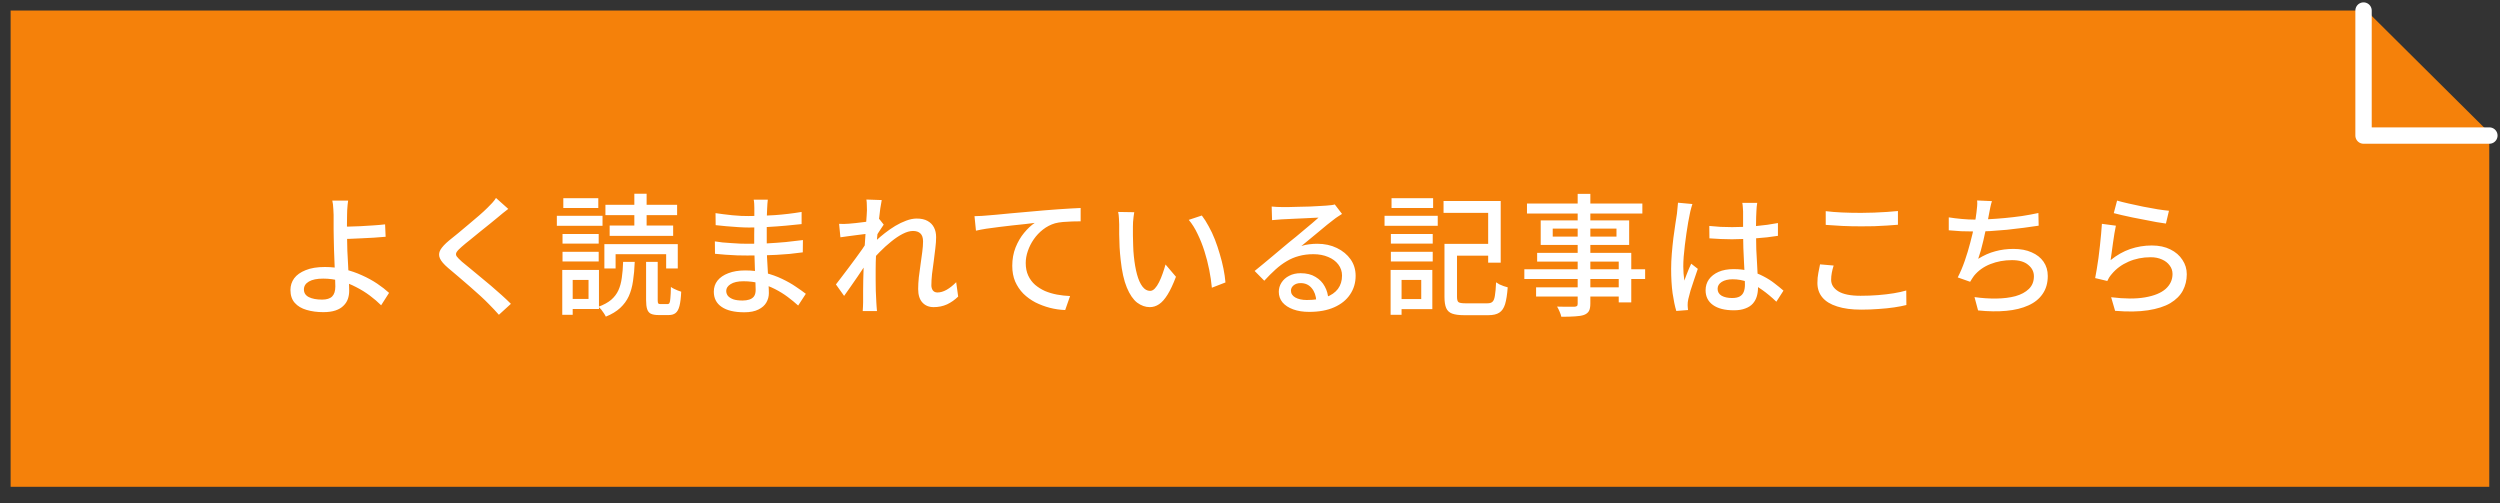
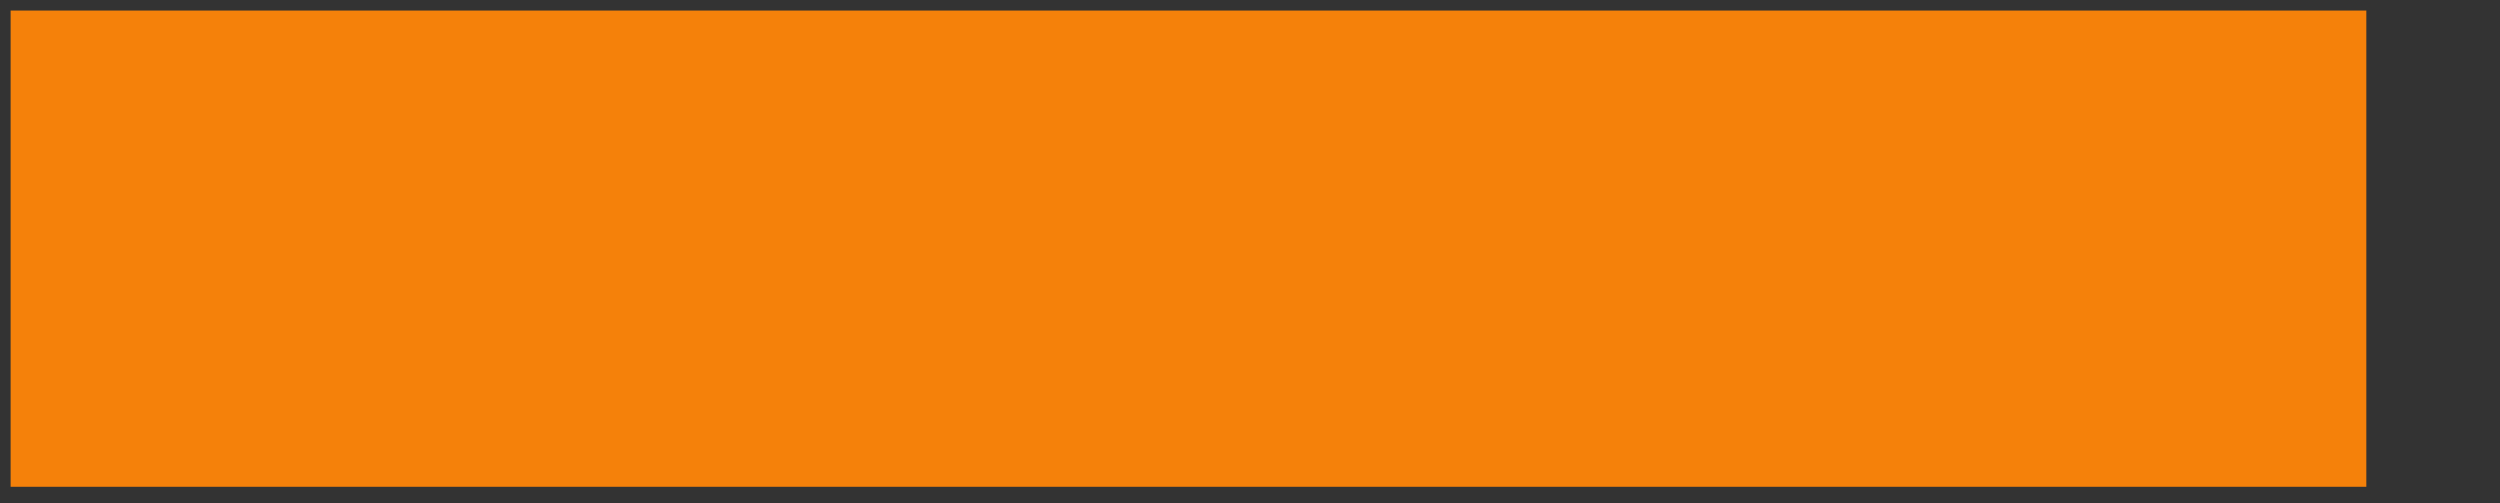
<svg xmlns="http://www.w3.org/2000/svg" width="303" height="61" viewBox="0 0 303 61" fill="none">
  <rect x="0" y="0" width="303" height="61" fill="#333333" stroke="none" />
-   <path d="M301.713 58.998H1.287V1.279H286.799C292.624 7.065 295.875 10.294 301.7 16.08V58.998H301.713Z" fill="#F5810A" />
-   <path d="M301.712 16.429H286.461V1.279" stroke="white" stroke-width="1.984" stroke-miterlimit="10" stroke-linecap="round" stroke-linejoin="round" />
-   <path d="M42.194 24.312C42.173 24.451 42.151 24.621 42.13 24.824C42.119 25.016 42.103 25.224 42.082 25.448C42.071 25.661 42.066 25.859 42.066 26.04C42.055 26.403 42.05 26.829 42.05 27.32C42.061 27.811 42.066 28.312 42.066 28.824C42.066 29.261 42.077 29.779 42.098 30.376C42.13 30.963 42.162 31.571 42.194 32.2C42.226 32.819 42.253 33.4 42.274 33.944C42.306 34.477 42.322 34.915 42.322 35.256C42.322 35.597 42.269 35.923 42.162 36.232C42.055 36.541 41.879 36.813 41.634 37.048C41.399 37.293 41.079 37.485 40.674 37.624C40.269 37.763 39.773 37.832 39.186 37.832C38.439 37.832 37.762 37.741 37.154 37.56C36.557 37.389 36.082 37.107 35.73 36.712C35.378 36.317 35.202 35.795 35.202 35.144C35.202 34.621 35.351 34.152 35.65 33.736C35.959 33.32 36.423 32.989 37.042 32.744C37.661 32.488 38.439 32.36 39.378 32.36C40.189 32.36 40.973 32.451 41.73 32.632C42.487 32.813 43.202 33.059 43.874 33.368C44.546 33.667 45.159 34.003 45.714 34.376C46.269 34.749 46.749 35.123 47.154 35.496L46.194 37C45.799 36.605 45.346 36.216 44.834 35.832C44.322 35.448 43.762 35.101 43.154 34.792C42.546 34.472 41.906 34.221 41.234 34.04C40.562 33.859 39.874 33.768 39.17 33.768C38.423 33.768 37.847 33.885 37.442 34.12C37.037 34.355 36.834 34.675 36.834 35.08C36.834 35.496 37.031 35.805 37.426 36.008C37.831 36.211 38.37 36.312 39.042 36.312C39.597 36.312 40.002 36.184 40.258 35.928C40.514 35.672 40.642 35.267 40.642 34.712C40.642 34.435 40.631 34.051 40.61 33.56C40.589 33.059 40.567 32.52 40.546 31.944C40.525 31.357 40.503 30.792 40.482 30.248C40.461 29.693 40.45 29.219 40.45 28.824C40.45 28.504 40.445 28.173 40.434 27.832C40.434 27.491 40.434 27.165 40.434 26.856C40.434 26.536 40.434 26.264 40.434 26.04C40.423 25.805 40.413 25.581 40.402 25.368C40.391 25.144 40.375 24.941 40.354 24.76C40.333 24.579 40.306 24.429 40.274 24.312H42.194ZM41.186 27.464C41.442 27.464 41.789 27.464 42.226 27.464C42.663 27.453 43.138 27.437 43.65 27.416C44.173 27.384 44.695 27.352 45.218 27.32C45.751 27.288 46.237 27.245 46.674 27.192L46.738 28.696C46.301 28.739 45.815 28.776 45.282 28.808C44.749 28.84 44.221 28.867 43.698 28.888C43.186 28.909 42.706 28.931 42.258 28.952C41.821 28.963 41.469 28.968 41.202 28.968L41.186 27.464ZM61.602 25.32C61.399 25.469 61.181 25.64 60.946 25.832C60.722 26.013 60.53 26.173 60.37 26.312C60.103 26.536 59.778 26.803 59.394 27.112C59.01 27.421 58.605 27.747 58.178 28.088C57.762 28.429 57.357 28.76 56.962 29.08C56.567 29.389 56.231 29.667 55.954 29.912C55.655 30.168 55.453 30.381 55.346 30.552C55.239 30.723 55.239 30.893 55.346 31.064C55.463 31.224 55.677 31.443 55.986 31.72C56.263 31.944 56.589 32.211 56.962 32.52C57.346 32.829 57.751 33.165 58.178 33.528C58.615 33.88 59.058 34.248 59.506 34.632C59.954 35.016 60.386 35.395 60.802 35.768C61.218 36.141 61.591 36.493 61.922 36.824L60.466 38.152C60.082 37.715 59.677 37.283 59.25 36.856C58.983 36.579 58.647 36.253 58.242 35.88C57.837 35.507 57.399 35.117 56.93 34.712C56.471 34.307 56.013 33.912 55.554 33.528C55.095 33.133 54.679 32.781 54.306 32.472C53.794 32.035 53.463 31.645 53.314 31.304C53.165 30.963 53.186 30.621 53.378 30.28C53.581 29.939 53.933 29.56 54.434 29.144C54.743 28.888 55.106 28.595 55.522 28.264C55.938 27.923 56.365 27.565 56.802 27.192C57.25 26.819 57.671 26.461 58.066 26.12C58.471 25.768 58.807 25.459 59.074 25.192C59.266 25 59.463 24.797 59.666 24.584C59.869 24.36 60.018 24.163 60.114 23.992L61.602 25.32ZM73.25 29.592H82.146V32.536H80.738V30.808H74.61V32.536H73.25V29.592ZM78.306 31.736H79.714V36.376C79.714 36.589 79.735 36.723 79.778 36.776C79.821 36.829 79.911 36.856 80.05 36.856C80.093 36.856 80.173 36.856 80.29 36.856C80.407 36.856 80.525 36.856 80.642 36.856C80.759 36.856 80.845 36.856 80.898 36.856C81.005 36.856 81.085 36.813 81.138 36.728C81.191 36.632 81.229 36.435 81.25 36.136C81.282 35.827 81.303 35.373 81.314 34.776C81.41 34.851 81.533 34.925 81.682 35C81.831 35.075 81.986 35.144 82.146 35.208C82.306 35.261 82.445 35.309 82.562 35.352C82.53 36.088 82.461 36.664 82.354 37.08C82.247 37.496 82.087 37.784 81.874 37.944C81.671 38.104 81.399 38.184 81.058 38.184C80.994 38.184 80.903 38.184 80.786 38.184C80.679 38.184 80.562 38.184 80.434 38.184C80.317 38.184 80.199 38.184 80.082 38.184C79.975 38.184 79.89 38.184 79.826 38.184C79.421 38.184 79.106 38.131 78.882 38.024C78.669 37.917 78.519 37.731 78.434 37.464C78.349 37.197 78.306 36.835 78.306 36.376V31.736ZM75.522 31.736H76.93C76.898 32.589 76.829 33.363 76.722 34.056C76.626 34.739 76.455 35.352 76.21 35.896C75.965 36.429 75.618 36.904 75.17 37.32C74.722 37.736 74.141 38.088 73.426 38.376C73.373 38.259 73.293 38.12 73.186 37.96C73.09 37.811 72.983 37.661 72.866 37.512C72.749 37.373 72.642 37.261 72.546 37.176C73.175 36.941 73.682 36.664 74.066 36.344C74.45 36.013 74.743 35.629 74.946 35.192C75.149 34.744 75.287 34.237 75.362 33.672C75.447 33.107 75.501 32.461 75.522 31.736ZM73.378 24.824H82.066V26.072H73.378V24.824ZM73.89 27.336H81.586V28.584H73.89V27.336ZM76.882 23.48H78.37V27.976H76.882V23.48ZM68.178 28.36H72.562V29.528H68.178V28.36ZM68.274 24.024H72.514V25.208H68.274V24.024ZM68.178 30.52H72.562V31.688H68.178V30.52ZM67.49 26.152H73.026V27.368H67.49V26.152ZM68.882 32.712H72.594V37.448H68.882V36.232H71.33V33.928H68.882V32.712ZM68.146 32.712H69.41V38.152H68.146V32.712ZM93.058 24.2C93.047 24.349 93.031 24.515 93.01 24.696C92.999 24.867 92.989 25.064 92.978 25.288C92.967 25.469 92.957 25.731 92.946 26.072C92.946 26.413 92.941 26.792 92.93 27.208C92.93 27.613 92.93 28.024 92.93 28.44C92.93 28.845 92.93 29.219 92.93 29.56C92.93 30.051 92.941 30.584 92.962 31.16C92.994 31.725 93.026 32.285 93.058 32.84C93.09 33.395 93.117 33.907 93.138 34.376C93.17 34.845 93.186 35.229 93.186 35.528C93.186 35.933 93.085 36.312 92.882 36.664C92.679 37.016 92.359 37.299 91.922 37.512C91.485 37.736 90.914 37.848 90.21 37.848C89.005 37.848 88.087 37.629 87.458 37.192C86.829 36.765 86.514 36.152 86.514 35.352C86.514 34.84 86.663 34.392 86.962 34.008C87.271 33.624 87.709 33.325 88.274 33.112C88.85 32.888 89.533 32.776 90.322 32.776C91.175 32.776 91.975 32.872 92.722 33.064C93.479 33.256 94.167 33.501 94.786 33.8C95.415 34.099 95.97 34.413 96.45 34.744C96.93 35.064 97.335 35.352 97.666 35.608L96.738 37.032C96.365 36.691 95.943 36.344 95.474 35.992C95.005 35.64 94.487 35.32 93.922 35.032C93.357 34.744 92.754 34.515 92.114 34.344C91.485 34.173 90.818 34.088 90.114 34.088C89.431 34.088 88.909 34.205 88.546 34.44C88.194 34.664 88.018 34.936 88.018 35.256C88.018 35.48 88.087 35.683 88.226 35.864C88.375 36.035 88.594 36.173 88.882 36.28C89.17 36.376 89.543 36.424 90.002 36.424C90.301 36.424 90.567 36.387 90.802 36.312C91.047 36.237 91.239 36.109 91.378 35.928C91.517 35.736 91.586 35.469 91.586 35.128C91.586 34.851 91.575 34.477 91.554 34.008C91.533 33.539 91.511 33.032 91.49 32.488C91.479 31.933 91.463 31.4 91.442 30.888C91.421 30.365 91.41 29.923 91.41 29.56C91.41 29.187 91.41 28.803 91.41 28.408C91.421 28.003 91.426 27.608 91.426 27.224C91.426 26.829 91.426 26.461 91.426 26.12C91.426 25.768 91.426 25.464 91.426 25.208C91.426 25.069 91.421 24.899 91.41 24.696C91.399 24.483 91.378 24.317 91.346 24.2H93.058ZM86.722 25.832C86.989 25.875 87.298 25.917 87.65 25.96C88.013 26.003 88.381 26.045 88.754 26.088C89.138 26.12 89.501 26.147 89.842 26.168C90.183 26.179 90.482 26.184 90.738 26.184C91.794 26.184 92.855 26.147 93.922 26.072C94.989 25.997 96.066 25.869 97.154 25.688V27.16C96.578 27.224 95.938 27.288 95.234 27.352C94.53 27.416 93.794 27.469 93.026 27.512C92.269 27.555 91.511 27.576 90.754 27.576C90.402 27.576 89.975 27.56 89.474 27.528C88.983 27.496 88.493 27.459 88.002 27.416C87.511 27.373 87.09 27.331 86.738 27.288L86.722 25.832ZM86.642 29.256C86.909 29.299 87.218 29.341 87.57 29.384C87.922 29.416 88.285 29.443 88.658 29.464C89.031 29.485 89.383 29.507 89.714 29.528C90.055 29.539 90.349 29.544 90.594 29.544C91.458 29.544 92.269 29.528 93.026 29.496C93.794 29.453 94.53 29.4 95.234 29.336C95.949 29.261 96.642 29.181 97.314 29.096L97.298 30.584C96.754 30.659 96.221 30.723 95.698 30.776C95.175 30.819 94.647 30.856 94.114 30.888C93.591 30.92 93.037 30.941 92.45 30.952C91.874 30.963 91.245 30.968 90.562 30.968C90.231 30.968 89.831 30.963 89.362 30.952C88.893 30.931 88.418 30.904 87.938 30.872C87.458 30.84 87.031 30.803 86.658 30.76L86.642 29.256ZM116.13 35.944C115.725 36.339 115.277 36.653 114.786 36.888C114.295 37.112 113.751 37.224 113.154 37.224C112.589 37.224 112.135 37.037 111.794 36.664C111.453 36.291 111.282 35.747 111.282 35.032C111.282 34.595 111.309 34.12 111.362 33.608C111.426 33.096 111.495 32.579 111.57 32.056C111.645 31.523 111.714 31.016 111.778 30.536C111.842 30.056 111.874 29.629 111.874 29.256C111.874 28.819 111.767 28.499 111.554 28.296C111.341 28.093 111.042 27.992 110.658 27.992C110.285 27.992 109.869 28.109 109.41 28.344C108.951 28.579 108.482 28.893 108.002 29.288C107.522 29.672 107.058 30.093 106.61 30.552C106.162 31 105.762 31.443 105.41 31.88L105.426 29.912C105.618 29.699 105.869 29.448 106.178 29.16C106.498 28.861 106.855 28.557 107.25 28.248C107.645 27.939 108.061 27.651 108.498 27.384C108.946 27.117 109.389 26.904 109.826 26.744C110.274 26.573 110.701 26.488 111.106 26.488C111.639 26.488 112.077 26.584 112.418 26.776C112.77 26.968 113.031 27.235 113.202 27.576C113.373 27.907 113.458 28.296 113.458 28.744C113.458 29.139 113.426 29.592 113.362 30.104C113.309 30.605 113.245 31.123 113.17 31.656C113.095 32.179 113.026 32.696 112.962 33.208C112.909 33.709 112.882 34.168 112.882 34.584C112.882 34.819 112.941 35.021 113.058 35.192C113.186 35.363 113.373 35.448 113.618 35.448C113.97 35.448 114.338 35.341 114.722 35.128C115.117 34.904 115.506 34.595 115.89 34.2L116.13 35.944ZM105.234 28.312C105.095 28.333 104.893 28.36 104.626 28.392C104.359 28.424 104.066 28.461 103.746 28.504C103.426 28.547 103.101 28.589 102.77 28.632C102.45 28.675 102.146 28.717 101.858 28.76L101.698 27.128C101.901 27.139 102.093 27.144 102.274 27.144C102.455 27.133 102.663 27.123 102.898 27.112C103.133 27.091 103.415 27.064 103.746 27.032C104.087 26.989 104.439 26.947 104.802 26.904C105.165 26.851 105.506 26.797 105.826 26.744C106.146 26.68 106.397 26.616 106.578 26.552L107.106 27.224C107.021 27.352 106.914 27.512 106.786 27.704C106.669 27.885 106.546 28.072 106.418 28.264C106.301 28.456 106.199 28.627 106.114 28.776L105.426 31.32C105.245 31.597 105.021 31.928 104.754 32.312C104.498 32.696 104.226 33.101 103.938 33.528C103.65 33.944 103.362 34.36 103.074 34.776C102.797 35.181 102.541 35.544 102.306 35.864L101.314 34.472C101.506 34.227 101.735 33.928 102.002 33.576C102.279 33.224 102.562 32.851 102.85 32.456C103.149 32.061 103.442 31.667 103.73 31.272C104.018 30.877 104.279 30.515 104.514 30.184C104.749 29.843 104.935 29.56 105.074 29.336L105.122 28.68L105.234 28.312ZM105.074 25.48C105.074 25.277 105.069 25.064 105.058 24.84C105.058 24.616 105.042 24.397 105.01 24.184L106.866 24.248C106.823 24.472 106.765 24.813 106.69 25.272C106.626 25.731 106.562 26.264 106.498 26.872C106.434 27.48 106.37 28.12 106.306 28.792C106.253 29.464 106.21 30.131 106.178 30.792C106.146 31.453 106.13 32.067 106.13 32.632C106.13 33.091 106.13 33.533 106.13 33.96C106.13 34.387 106.135 34.813 106.146 35.24C106.167 35.667 106.189 36.125 106.21 36.616C106.221 36.755 106.231 36.925 106.242 37.128C106.263 37.341 106.279 37.533 106.29 37.704H104.562C104.583 37.533 104.594 37.347 104.594 37.144C104.605 36.941 104.61 36.776 104.61 36.648C104.61 36.136 104.61 35.672 104.61 35.256C104.621 34.829 104.626 34.392 104.626 33.944C104.637 33.485 104.653 32.947 104.674 32.328C104.674 32.083 104.685 31.763 104.706 31.368C104.727 30.973 104.754 30.536 104.786 30.056C104.818 29.576 104.85 29.091 104.882 28.6C104.914 28.109 104.941 27.645 104.962 27.208C104.994 26.771 105.021 26.397 105.042 26.088C105.063 25.779 105.074 25.576 105.074 25.48ZM118.11 26.2C118.419 26.189 118.707 26.179 118.974 26.168C119.24 26.147 119.448 26.131 119.598 26.12C119.886 26.099 120.27 26.067 120.75 26.024C121.24 25.971 121.795 25.917 122.414 25.864C123.032 25.8 123.694 25.741 124.398 25.688C125.102 25.624 125.822 25.56 126.558 25.496C127.134 25.443 127.688 25.4 128.222 25.368C128.755 25.325 129.256 25.293 129.726 25.272C130.195 25.24 130.611 25.219 130.974 25.208V26.824C130.686 26.824 130.35 26.829 129.966 26.84C129.592 26.851 129.219 26.872 128.846 26.904C128.472 26.936 128.147 26.989 127.87 27.064C127.336 27.224 126.851 27.475 126.414 27.816C125.976 28.157 125.603 28.552 125.294 29C124.984 29.448 124.744 29.923 124.574 30.424C124.403 30.915 124.318 31.4 124.318 31.88C124.318 32.456 124.419 32.963 124.622 33.4C124.824 33.837 125.102 34.211 125.454 34.52C125.806 34.819 126.206 35.069 126.654 35.272C127.112 35.464 127.598 35.608 128.11 35.704C128.632 35.8 129.16 35.859 129.694 35.88L129.102 37.576C128.472 37.555 127.848 37.464 127.23 37.304C126.622 37.144 126.04 36.925 125.486 36.648C124.942 36.36 124.456 36.008 124.03 35.592C123.614 35.165 123.283 34.675 123.038 34.12C122.803 33.565 122.686 32.931 122.686 32.216C122.686 31.416 122.819 30.675 123.086 29.992C123.363 29.309 123.71 28.717 124.126 28.216C124.552 27.704 124.979 27.304 125.406 27.016C125.086 27.059 124.691 27.107 124.222 27.16C123.752 27.203 123.246 27.256 122.702 27.32C122.168 27.373 121.63 27.437 121.086 27.512C120.542 27.576 120.024 27.645 119.534 27.72C119.054 27.795 118.638 27.875 118.286 27.96L118.11 26.2ZM137.47 25.72C137.438 25.869 137.411 26.051 137.39 26.264C137.368 26.477 137.347 26.691 137.326 26.904C137.315 27.117 137.31 27.299 137.31 27.448C137.31 27.779 137.31 28.147 137.31 28.552C137.32 28.957 137.331 29.373 137.342 29.8C137.352 30.216 137.379 30.632 137.422 31.048C137.507 31.891 137.635 32.627 137.806 33.256C137.976 33.885 138.195 34.376 138.462 34.728C138.728 35.08 139.038 35.256 139.39 35.256C139.592 35.256 139.784 35.16 139.966 34.968C140.147 34.776 140.318 34.52 140.478 34.2C140.638 33.88 140.782 33.533 140.91 33.16C141.048 32.776 141.166 32.408 141.262 32.056L142.526 33.544C142.184 34.451 141.843 35.176 141.502 35.72C141.171 36.253 140.83 36.637 140.478 36.872C140.126 37.107 139.752 37.224 139.358 37.224C138.824 37.224 138.312 37.043 137.822 36.68C137.342 36.307 136.926 35.699 136.574 34.856C136.222 34.013 135.971 32.888 135.822 31.48C135.768 31.011 135.726 30.504 135.694 29.96C135.672 29.416 135.656 28.899 135.646 28.408C135.646 27.917 135.646 27.512 135.646 27.192C135.646 26.989 135.635 26.744 135.614 26.456C135.603 26.157 135.571 25.901 135.518 25.688L137.47 25.72ZM145.662 26.12C145.95 26.493 146.227 26.931 146.494 27.432C146.771 27.923 147.022 28.456 147.246 29.032C147.47 29.608 147.667 30.195 147.838 30.792C148.019 31.389 148.168 31.981 148.286 32.568C148.403 33.155 148.483 33.709 148.526 34.232L146.878 34.872C146.814 34.179 146.707 33.453 146.558 32.696C146.408 31.939 146.216 31.192 145.982 30.456C145.747 29.709 145.47 29.011 145.15 28.36C144.84 27.699 144.483 27.128 144.078 26.648L145.662 26.12ZM154.126 25.032C154.328 25.053 154.542 25.069 154.766 25.08C155 25.091 155.214 25.096 155.406 25.096C155.566 25.096 155.822 25.096 156.174 25.096C156.536 25.085 156.942 25.075 157.39 25.064C157.848 25.053 158.302 25.043 158.75 25.032C159.198 25.011 159.598 24.989 159.95 24.968C160.312 24.947 160.579 24.931 160.75 24.92C161.038 24.899 161.256 24.877 161.406 24.856C161.566 24.835 161.688 24.808 161.774 24.776L162.654 25.928C162.494 26.035 162.328 26.141 162.158 26.248C161.987 26.355 161.816 26.477 161.646 26.616C161.443 26.765 161.176 26.973 160.846 27.24C160.526 27.496 160.179 27.784 159.806 28.104C159.432 28.413 159.064 28.717 158.702 29.016C158.339 29.315 158.014 29.581 157.726 29.816C158.046 29.709 158.366 29.64 158.686 29.608C159.006 29.565 159.326 29.544 159.646 29.544C160.531 29.544 161.326 29.715 162.03 30.056C162.734 30.397 163.288 30.856 163.694 31.432C164.099 32.008 164.302 32.675 164.302 33.432C164.302 34.275 164.078 35.027 163.63 35.688C163.192 36.349 162.552 36.867 161.71 37.24C160.878 37.613 159.864 37.8 158.67 37.8C157.934 37.8 157.288 37.699 156.734 37.496C156.179 37.293 155.747 37.011 155.438 36.648C155.139 36.275 154.99 35.848 154.99 35.368C154.99 34.973 155.096 34.605 155.31 34.264C155.534 33.912 155.843 33.635 156.238 33.432C156.643 33.219 157.107 33.112 157.63 33.112C158.355 33.112 158.958 33.261 159.438 33.56C159.928 33.848 160.302 34.232 160.558 34.712C160.824 35.192 160.968 35.715 160.99 36.28L159.534 36.488C159.502 35.848 159.315 35.325 158.974 34.92C158.643 34.515 158.195 34.312 157.63 34.312C157.288 34.312 157.006 34.403 156.782 34.584C156.568 34.765 156.462 34.979 156.462 35.224C156.462 35.576 156.638 35.853 156.99 36.056C157.352 36.259 157.816 36.36 158.382 36.36C159.288 36.36 160.062 36.248 160.702 36.024C161.342 35.789 161.827 35.453 162.158 35.016C162.488 34.568 162.654 34.029 162.654 33.4C162.654 32.899 162.504 32.451 162.206 32.056C161.907 31.661 161.496 31.357 160.974 31.144C160.451 30.92 159.854 30.808 159.182 30.808C158.542 30.808 157.955 30.883 157.422 31.032C156.899 31.171 156.408 31.379 155.95 31.656C155.491 31.923 155.038 32.259 154.59 32.664C154.152 33.059 153.699 33.512 153.23 34.024L152.062 32.84C152.382 32.584 152.734 32.296 153.118 31.976C153.502 31.656 153.886 31.336 154.27 31.016C154.664 30.685 155.032 30.376 155.374 30.088C155.726 29.789 156.019 29.544 156.254 29.352C156.478 29.171 156.75 28.952 157.07 28.696C157.39 28.429 157.72 28.152 158.062 27.864C158.403 27.576 158.728 27.304 159.038 27.048C159.347 26.781 159.603 26.557 159.806 26.376C159.635 26.387 159.4 26.397 159.102 26.408C158.803 26.419 158.472 26.435 158.11 26.456C157.758 26.467 157.4 26.483 157.038 26.504C156.675 26.515 156.344 26.531 156.046 26.552C155.747 26.563 155.518 26.573 155.358 26.584C155.166 26.595 154.963 26.611 154.75 26.632C154.547 26.643 154.355 26.659 154.174 26.68L154.126 25.032ZM175.71 29.56H181.118V30.984H175.71V29.56ZM175.07 29.56H176.59V35.976C176.59 36.307 176.648 36.52 176.766 36.616C176.894 36.712 177.166 36.76 177.582 36.76C177.678 36.76 177.848 36.76 178.094 36.76C178.339 36.76 178.606 36.76 178.894 36.76C179.182 36.76 179.454 36.76 179.71 36.76C179.976 36.76 180.168 36.76 180.286 36.76C180.563 36.76 180.766 36.696 180.894 36.568C181.032 36.44 181.128 36.195 181.182 35.832C181.246 35.469 181.294 34.931 181.326 34.216C181.443 34.301 181.582 34.387 181.742 34.472C181.912 34.547 182.083 34.616 182.254 34.68C182.435 34.744 182.595 34.792 182.734 34.824C182.67 35.699 182.563 36.381 182.414 36.872C182.264 37.352 182.03 37.693 181.71 37.896C181.4 38.099 180.963 38.2 180.398 38.2C180.312 38.2 180.168 38.2 179.966 38.2C179.763 38.2 179.534 38.2 179.278 38.2C179.032 38.2 178.782 38.2 178.526 38.2C178.27 38.2 178.04 38.2 177.838 38.2C177.635 38.2 177.496 38.2 177.422 38.2C176.824 38.2 176.35 38.136 175.998 38.008C175.656 37.88 175.416 37.656 175.278 37.336C175.139 37.016 175.07 36.563 175.07 35.976V29.56ZM174.958 24.36H181.886V31.832H180.366V25.8H174.958V24.36ZM168.574 28.36H173.646V29.528H168.574V28.36ZM168.654 24.024H173.694V25.208H168.654V24.024ZM168.574 30.52H173.646V31.688H168.574V30.52ZM167.806 26.152H174.254V27.368H167.806V26.152ZM169.262 32.712H173.598V37.464H169.262V36.248H172.254V33.928H169.262V32.712ZM168.542 32.712H169.87V38.152H168.542V32.712ZM191.214 23.496H192.75V36.792C192.75 37.197 192.691 37.501 192.574 37.704C192.456 37.907 192.259 38.061 191.982 38.168C191.704 38.264 191.347 38.323 190.91 38.344C190.472 38.376 189.912 38.392 189.23 38.392C189.198 38.211 189.128 38.003 189.022 37.768C188.926 37.533 188.824 37.331 188.718 37.16C189.016 37.171 189.31 37.176 189.598 37.176C189.886 37.187 190.136 37.187 190.35 37.176C190.574 37.176 190.734 37.176 190.83 37.176C190.979 37.165 191.08 37.133 191.134 37.08C191.187 37.037 191.214 36.941 191.214 36.792V23.496ZM185.07 24.664H199.054V25.88H185.07V24.664ZM188.19 27.704V28.68H195.918V27.704H188.19ZM186.734 26.712H197.454V29.688H186.734V26.712ZM186.302 30.648H197.71V36.648H196.19V31.704H186.302V30.648ZM184.75 32.632H199.39V33.816H184.75V32.632ZM186.174 34.824H196.99V35.944H186.174V34.824ZM207.166 27.384C207.624 27.427 208.078 27.464 208.526 27.496C208.984 27.517 209.454 27.528 209.934 27.528C210.894 27.528 211.854 27.485 212.814 27.4C213.774 27.315 214.664 27.192 215.486 27.032V28.584C214.632 28.723 213.726 28.824 212.766 28.888C211.816 28.952 210.867 28.989 209.918 29C209.448 29 208.99 28.989 208.542 28.968C208.104 28.947 207.651 28.92 207.182 28.888L207.166 27.384ZM212.974 24.584C212.952 24.744 212.931 24.909 212.91 25.08C212.899 25.251 212.888 25.416 212.878 25.576C212.867 25.757 212.856 25.997 212.846 26.296C212.846 26.595 212.84 26.92 212.83 27.272C212.83 27.613 212.83 27.955 212.83 28.296C212.83 28.968 212.84 29.613 212.862 30.232C212.894 30.851 212.926 31.437 212.958 31.992C212.99 32.547 213.016 33.069 213.038 33.56C213.059 34.04 213.07 34.477 213.07 34.872C213.07 35.235 213.022 35.581 212.926 35.912C212.83 36.243 212.67 36.536 212.446 36.792C212.222 37.048 211.918 37.245 211.534 37.384C211.16 37.533 210.696 37.608 210.142 37.608C209.054 37.608 208.211 37.395 207.614 36.968C207.016 36.541 206.718 35.944 206.718 35.176C206.718 34.685 206.851 34.248 207.118 33.864C207.395 33.48 207.784 33.176 208.286 32.952C208.798 32.728 209.411 32.616 210.126 32.616C210.84 32.616 211.491 32.696 212.078 32.856C212.664 33.005 213.208 33.213 213.71 33.48C214.211 33.736 214.659 34.019 215.054 34.328C215.459 34.637 215.827 34.936 216.158 35.224L215.294 36.568C214.718 36.013 214.142 35.533 213.566 35.128C213 34.723 212.424 34.408 211.838 34.184C211.251 33.96 210.638 33.848 209.998 33.848C209.454 33.848 209.011 33.955 208.67 34.168C208.339 34.381 208.174 34.659 208.174 35C208.174 35.373 208.339 35.656 208.67 35.848C209 36.029 209.422 36.12 209.934 36.12C210.328 36.12 210.638 36.056 210.862 35.928C211.086 35.8 211.246 35.613 211.342 35.368C211.438 35.123 211.486 34.835 211.486 34.504C211.486 34.227 211.475 33.853 211.454 33.384C211.432 32.904 211.406 32.381 211.374 31.816C211.342 31.24 211.315 30.653 211.294 30.056C211.272 29.448 211.262 28.867 211.262 28.312C211.262 27.736 211.262 27.208 211.262 26.728C211.262 26.237 211.262 25.864 211.262 25.608C211.262 25.469 211.251 25.304 211.23 25.112C211.219 24.909 211.198 24.733 211.166 24.584H212.974ZM205.118 24.728C205.086 24.813 205.048 24.936 205.006 25.096C204.963 25.256 204.92 25.416 204.878 25.576C204.846 25.736 204.819 25.864 204.798 25.96C204.744 26.216 204.68 26.547 204.606 26.952C204.542 27.347 204.472 27.784 204.398 28.264C204.334 28.733 204.27 29.213 204.206 29.704C204.152 30.195 204.104 30.664 204.062 31.112C204.03 31.56 204.014 31.955 204.014 32.296C204.014 32.573 204.024 32.856 204.046 33.144C204.067 33.421 204.099 33.709 204.142 34.008C204.216 33.784 204.302 33.555 204.398 33.32C204.494 33.075 204.59 32.835 204.686 32.6C204.792 32.365 204.888 32.152 204.974 31.96L205.774 32.584C205.635 32.989 205.486 33.427 205.326 33.896C205.166 34.355 205.022 34.792 204.894 35.208C204.776 35.624 204.686 35.971 204.622 36.248C204.6 36.355 204.579 36.483 204.558 36.632C204.547 36.771 204.542 36.888 204.542 36.984C204.552 37.059 204.558 37.149 204.558 37.256C204.568 37.373 204.579 37.48 204.59 37.576L203.166 37.688C202.995 37.123 202.846 36.408 202.718 35.544C202.6 34.669 202.542 33.688 202.542 32.6C202.542 32.003 202.568 31.384 202.622 30.744C202.675 30.093 202.739 29.459 202.814 28.84C202.899 28.221 202.979 27.656 203.054 27.144C203.128 26.632 203.192 26.216 203.246 25.896C203.267 25.693 203.288 25.475 203.31 25.24C203.342 25.005 203.363 24.781 203.374 24.568L205.118 24.728ZM221.278 25.592C221.864 25.667 222.52 25.72 223.246 25.752C223.982 25.784 224.755 25.8 225.566 25.8C226.088 25.8 226.616 25.789 227.15 25.768C227.683 25.747 228.195 25.72 228.686 25.688C229.187 25.645 229.635 25.608 230.03 25.576V27.24C229.667 27.272 229.23 27.304 228.718 27.336C228.216 27.368 227.694 27.395 227.15 27.416C226.606 27.427 226.083 27.432 225.582 27.432C224.76 27.432 223.998 27.416 223.294 27.384C222.59 27.341 221.918 27.299 221.278 27.256V25.592ZM222.238 32.184C222.142 32.483 222.067 32.776 222.014 33.064C221.96 33.352 221.934 33.635 221.934 33.912C221.934 34.477 222.222 34.941 222.798 35.304C223.384 35.667 224.286 35.848 225.502 35.848C226.238 35.848 226.942 35.821 227.614 35.768C228.296 35.715 228.931 35.64 229.518 35.544C230.104 35.448 230.611 35.336 231.038 35.208L231.054 36.968C230.638 37.075 230.142 37.171 229.566 37.256C229 37.341 228.376 37.405 227.694 37.448C227.022 37.501 226.312 37.528 225.566 37.528C224.424 37.528 223.459 37.4 222.67 37.144C221.88 36.899 221.283 36.536 220.878 36.056C220.472 35.576 220.27 34.989 220.27 34.296C220.27 33.859 220.307 33.453 220.382 33.08C220.456 32.696 220.526 32.349 220.59 32.04L222.238 32.184ZM241.422 24.376C241.347 24.611 241.283 24.856 241.23 25.112C241.187 25.368 241.139 25.613 241.086 25.848C241.043 26.104 240.984 26.413 240.91 26.776C240.835 27.128 240.75 27.512 240.654 27.928C240.568 28.333 240.478 28.744 240.382 29.16C240.286 29.576 240.184 29.976 240.078 30.36C239.971 30.733 239.864 31.069 239.758 31.368C240.44 30.941 241.128 30.637 241.822 30.456C242.515 30.264 243.251 30.168 244.03 30.168C244.894 30.168 245.63 30.307 246.238 30.584C246.856 30.851 247.336 31.229 247.678 31.72C248.019 32.211 248.19 32.787 248.19 33.448C248.19 34.301 247.982 35.027 247.566 35.624C247.16 36.221 246.584 36.685 245.838 37.016C245.091 37.357 244.2 37.576 243.166 37.672C242.142 37.768 241 37.752 239.742 37.624L239.31 36.008C240.216 36.136 241.096 36.195 241.95 36.184C242.814 36.173 243.587 36.077 244.27 35.896C244.952 35.704 245.496 35.411 245.902 35.016C246.307 34.621 246.51 34.109 246.51 33.48C246.51 32.936 246.28 32.477 245.822 32.104C245.374 31.72 244.718 31.528 243.854 31.528C242.915 31.528 242.04 31.688 241.23 32.008C240.419 32.328 239.758 32.803 239.246 33.432C239.16 33.549 239.08 33.667 239.006 33.784C238.931 33.891 238.856 34.013 238.782 34.152L237.278 33.624C237.587 33.027 237.87 32.36 238.126 31.624C238.382 30.888 238.606 30.147 238.798 29.4C239 28.643 239.166 27.944 239.294 27.304C239.422 26.664 239.507 26.141 239.55 25.736C239.592 25.448 239.619 25.197 239.63 24.984C239.651 24.76 239.651 24.531 239.63 24.296L241.422 24.376ZM236.19 26.344C236.648 26.419 237.166 26.483 237.742 26.536C238.318 26.589 238.851 26.616 239.342 26.616C239.854 26.616 240.419 26.6 241.038 26.568C241.667 26.536 242.323 26.488 243.006 26.424C243.688 26.36 244.371 26.28 245.054 26.184C245.747 26.077 246.414 25.955 247.054 25.816L247.086 27.352C246.542 27.437 245.939 27.523 245.278 27.608C244.616 27.693 243.939 27.773 243.246 27.848C242.552 27.912 241.87 27.965 241.198 28.008C240.526 28.04 239.912 28.056 239.358 28.056C238.782 28.056 238.227 28.045 237.694 28.024C237.16 27.992 236.659 27.955 236.19 27.912V26.344ZM256.59 24.312C256.952 24.419 257.416 24.536 257.982 24.664C258.547 24.792 259.139 24.92 259.758 25.048C260.376 25.165 260.963 25.272 261.518 25.368C262.072 25.453 262.526 25.512 262.878 25.544L262.51 27.096C262.19 27.053 261.811 26.995 261.374 26.92C260.936 26.835 260.467 26.744 259.966 26.648C259.464 26.552 258.968 26.456 258.478 26.36C257.998 26.264 257.56 26.168 257.166 26.072C256.771 25.976 256.446 25.896 256.19 25.832L256.59 24.312ZM256.446 27.352C256.392 27.597 256.334 27.907 256.27 28.28C256.216 28.653 256.158 29.043 256.094 29.448C256.04 29.853 255.987 30.243 255.934 30.616C255.88 30.979 255.838 31.283 255.806 31.528C256.552 30.92 257.342 30.472 258.174 30.184C259.016 29.896 259.891 29.752 260.798 29.752C261.672 29.752 262.424 29.912 263.054 30.232C263.683 30.541 264.168 30.963 264.51 31.496C264.862 32.019 265.038 32.6 265.038 33.24C265.038 33.955 264.878 34.616 264.558 35.224C264.238 35.821 263.731 36.328 263.038 36.744C262.344 37.149 261.443 37.437 260.334 37.608C259.235 37.779 257.907 37.8 256.35 37.672L255.87 36.024C257.512 36.227 258.883 36.232 259.982 36.04C261.091 35.848 261.923 35.507 262.478 35.016C263.032 34.515 263.31 33.912 263.31 33.208C263.31 32.813 263.192 32.467 262.958 32.168C262.734 31.859 262.424 31.619 262.03 31.448C261.635 31.267 261.182 31.176 260.67 31.176C259.688 31.176 258.787 31.357 257.966 31.72C257.155 32.072 256.483 32.568 255.95 33.208C255.811 33.368 255.699 33.517 255.614 33.656C255.539 33.784 255.47 33.917 255.406 34.056L253.934 33.704C253.998 33.405 254.062 33.048 254.126 32.632C254.2 32.205 254.27 31.752 254.334 31.272C254.398 30.781 254.456 30.291 254.51 29.8C254.563 29.299 254.611 28.819 254.654 28.36C254.696 27.891 254.728 27.48 254.75 27.128L256.446 27.352Z" fill="white" />
+   <path d="M301.713 58.998H1.287V1.279H286.799V58.998H301.713Z" fill="#F5810A" />
</svg>